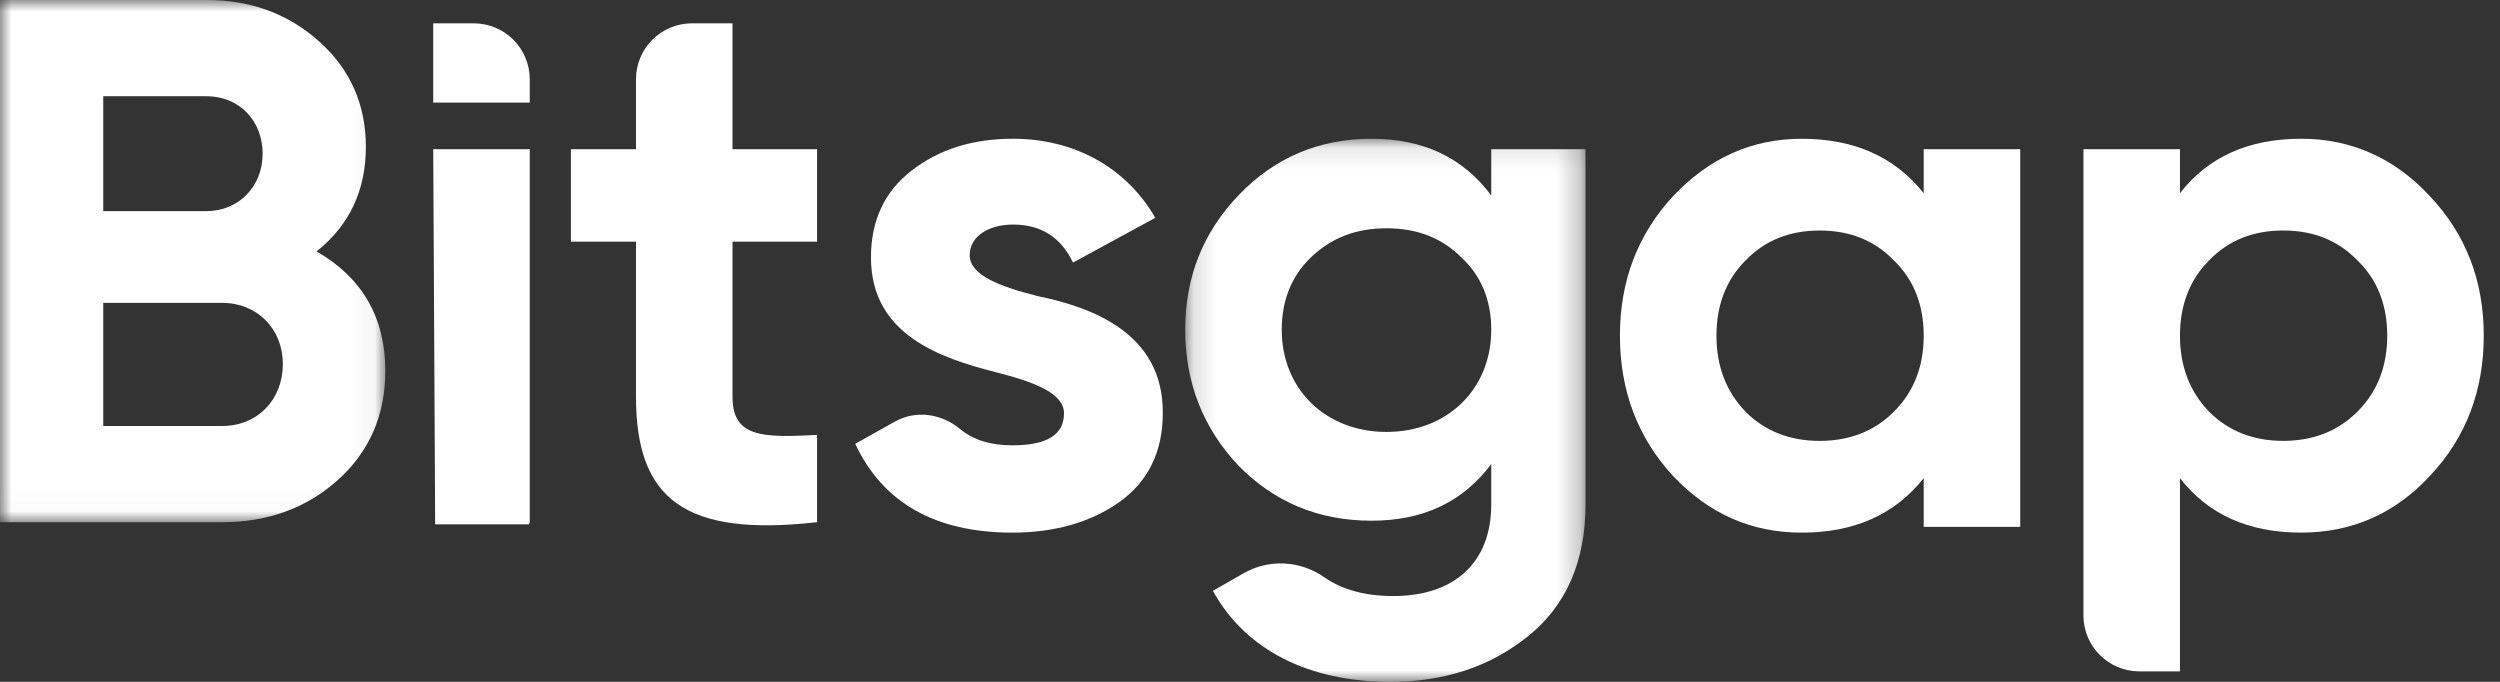
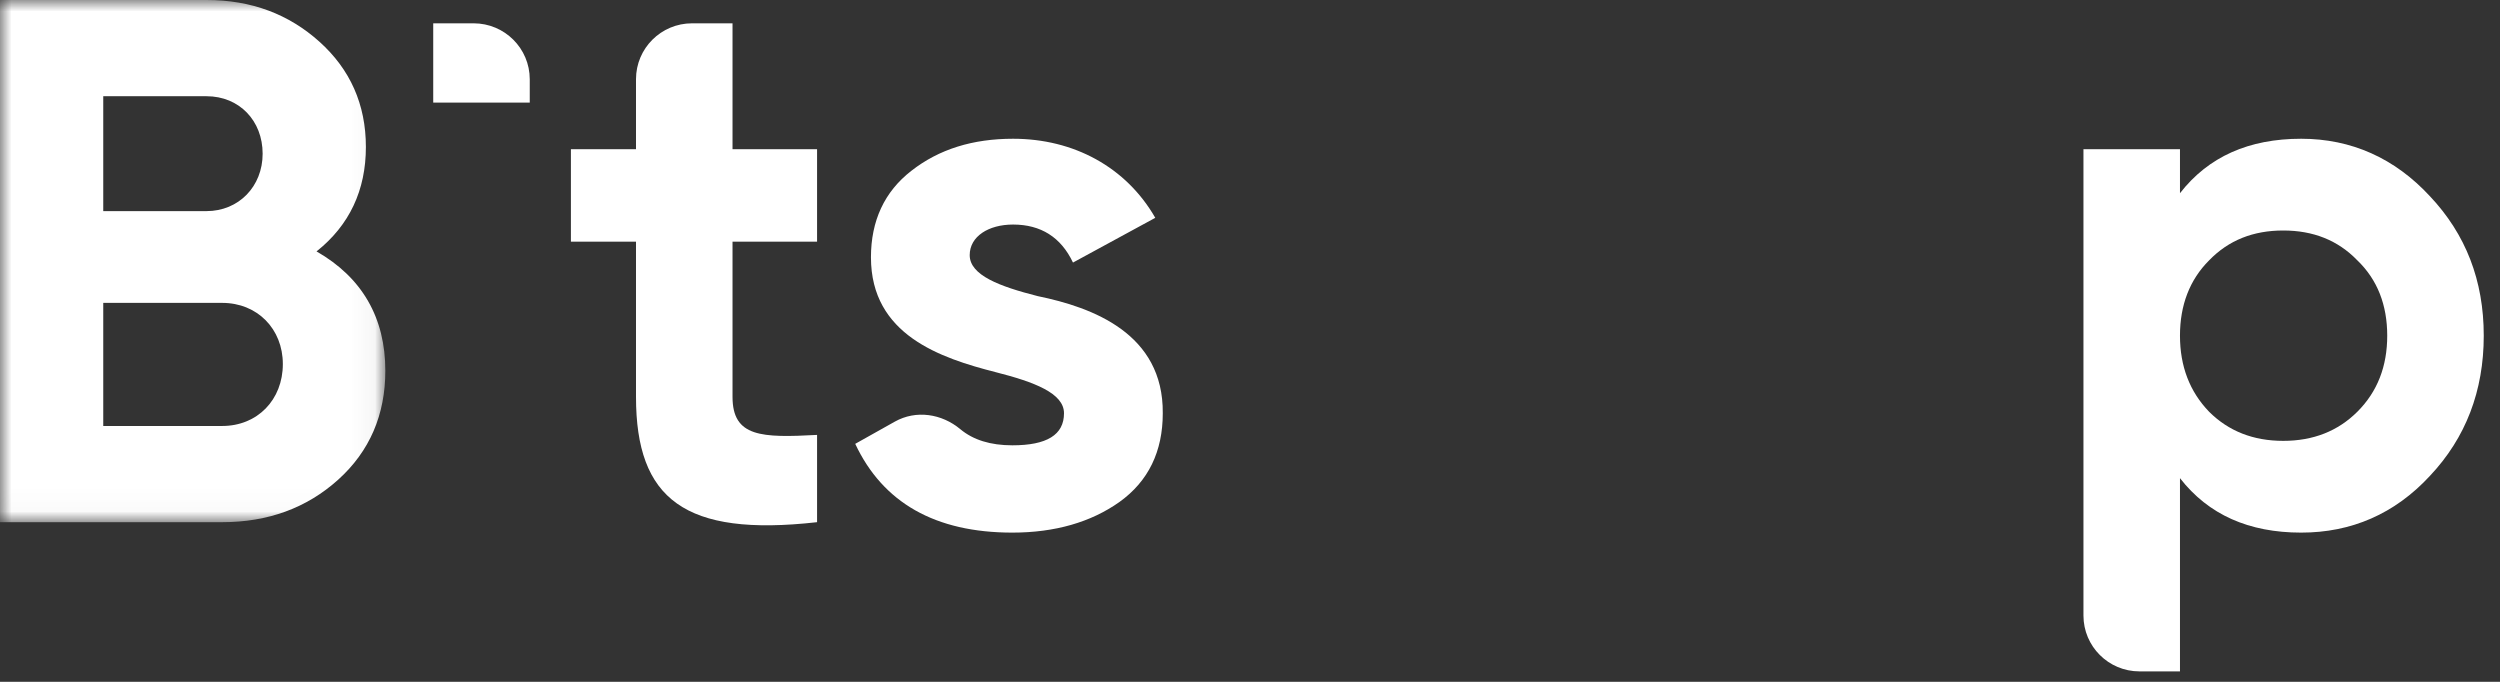
<svg xmlns="http://www.w3.org/2000/svg" width="110" height="30" viewBox="0 0 110 30" fill="none">
  <rect x="0" y="0" width="110" height="30" fill="#333333" stroke="none" />
  <mask id="mask0_7_46" style="mask-type:luminance" maskUnits="userSpaceOnUse" x="0" y="0" width="17" height="23">
    <path d="M0 0H16.955V22.976H0V0Z" fill="white" />
  </mask>
  <g mask="url(#mask0_7_46)">
    <path fill-rule="evenodd" clip-rule="evenodd" d="M16.955 16.313C16.955 18.25 16.264 19.858 14.881 21.105C13.498 22.353 11.787 22.976 9.778 22.976H0V-0H9.087C11.062 -0 12.708 0.624 14.058 1.838C15.408 3.053 16.099 4.596 16.099 6.467C16.099 8.37 15.375 9.913 13.927 11.062C15.935 12.21 16.955 13.983 16.955 16.313ZM4.543 4.234V9.289H9.087C10.502 9.289 11.556 8.206 11.556 6.762C11.556 5.318 10.535 4.234 9.087 4.234H4.543ZM9.778 18.743C11.325 18.743 12.445 17.593 12.445 16.018C12.445 14.475 11.325 13.327 9.778 13.327H4.543V18.743H9.778Z" fill="white" />
  </g>
-   <path fill-rule="evenodd" clip-rule="evenodd" d="M23.262 23.072H19.147L19.062 6.564H23.309V22.975L23.262 23.072Z" fill="white" />
  <path fill-rule="evenodd" clip-rule="evenodd" d="M19.062 4.514V1.026H20.839C22.204 1.026 23.309 2.129 23.309 3.489V4.514H19.062Z" fill="white" />
  <path fill-rule="evenodd" clip-rule="evenodd" d="M45.663 13.03C48.067 13.523 51.194 14.672 51.162 18.183C51.162 19.857 50.536 21.171 49.252 22.09C48.001 22.975 46.42 23.435 44.544 23.435C41.153 23.435 38.848 22.123 37.63 19.529L39.374 18.551C40.306 18.029 41.436 18.201 42.255 18.885C42.82 19.356 43.578 19.594 44.544 19.594C46.059 19.594 46.816 19.135 46.816 18.183C46.816 17.298 45.498 16.805 43.82 16.378C41.383 15.755 38.322 14.737 38.322 11.323C38.322 9.716 38.914 8.435 40.099 7.516C41.317 6.564 42.799 6.105 44.577 6.105C47.244 6.105 49.548 7.352 50.832 9.584L47.211 11.553C46.684 10.437 45.795 9.88 44.577 9.88C43.49 9.88 42.667 10.405 42.667 11.225C42.667 12.111 43.984 12.604 45.663 13.03Z" fill="white" />
  <mask id="mask1_7_46" style="mask-type:luminance" maskUnits="userSpaceOnUse" x="52" y="6" width="18" height="24">
    <path d="M52.149 6.106H69.763V30H52.149V6.106Z" fill="white" />
  </mask>
  <g mask="url(#mask1_7_46)">
-     <path fill-rule="evenodd" clip-rule="evenodd" d="M65.615 6.565H69.763V22.189C69.763 24.716 68.907 26.653 67.228 27.999C65.549 29.344 63.541 30.001 61.171 30.001C57.615 30.001 54.816 28.622 53.367 25.997L54.726 25.22C55.84 24.585 57.216 24.662 58.265 25.397C59.057 25.952 60.072 26.226 61.302 26.226C63.969 26.226 65.615 24.782 65.615 22.189V20.417C64.364 22.09 62.619 22.911 60.347 22.911C58.01 22.911 56.067 22.09 54.487 20.482C52.939 18.84 52.149 16.838 52.149 14.508C52.149 12.178 52.939 10.208 54.52 8.567C56.1 6.926 58.043 6.106 60.347 6.106C62.619 6.106 64.364 6.926 65.615 8.6V6.565ZM64.298 11.324C63.442 10.471 62.355 10.044 61.006 10.044C59.656 10.044 58.569 10.471 57.68 11.324C56.825 12.145 56.396 13.228 56.396 14.508C56.396 17.134 58.339 19.005 61.006 19.005C63.673 19.005 65.615 17.134 65.615 14.508C65.615 13.228 65.187 12.145 64.298 11.324Z" fill="white" />
-   </g>
-   <path fill-rule="evenodd" clip-rule="evenodd" d="M84.643 6.565H88.89V23.181H84.643V21.04C83.36 22.648 81.581 23.436 79.277 23.436C77.071 23.436 75.195 22.616 73.614 20.941C72.067 19.267 71.277 17.2 71.277 14.771C71.277 12.342 72.067 10.307 73.614 8.633C75.195 6.959 77.071 6.106 79.277 6.106C81.581 6.106 83.36 6.894 84.643 8.502V6.565ZM80.067 19.399C81.384 19.399 82.47 18.972 83.327 18.119C84.215 17.233 84.643 16.117 84.643 14.771C84.643 13.425 84.215 12.309 83.327 11.456C82.47 10.569 81.384 10.143 80.067 10.143C78.75 10.143 77.664 10.569 76.808 11.456C75.952 12.309 75.524 13.425 75.524 14.771C75.524 16.117 75.952 17.233 76.808 18.119C77.664 18.972 78.75 19.399 80.067 19.399Z" fill="white" />
+     </g>
  <path fill-rule="evenodd" clip-rule="evenodd" d="M106.915 8.632C108.495 10.306 109.285 12.341 109.285 14.77C109.285 17.199 108.495 19.266 106.915 20.94C105.367 22.615 103.458 23.435 101.252 23.435C98.947 23.435 97.17 22.647 95.919 21.039V29.541H94.136C92.774 29.541 91.672 28.44 91.672 27.083V6.564H95.919V8.501C97.17 6.893 98.947 6.105 101.252 6.105C103.458 6.105 105.367 6.958 106.915 8.632ZM100.462 19.398C101.779 19.398 102.865 18.971 103.722 18.118C104.61 17.232 105.038 16.116 105.038 14.77C105.038 13.424 104.61 12.308 103.722 11.455C102.865 10.569 101.779 10.142 100.462 10.142C99.144 10.142 98.059 10.569 97.202 11.455C96.347 12.308 95.919 13.424 95.919 14.77C95.919 16.116 96.347 17.232 97.202 18.118C98.059 18.971 99.144 19.398 100.462 19.398Z" fill="white" />
  <path fill-rule="evenodd" clip-rule="evenodd" d="M32.231 1.026H30.45C29.088 1.026 27.984 2.127 27.984 3.486V6.564H25.12V10.634H27.984V17.462C27.984 21.959 30.124 23.633 35.951 22.976V19.136C33.515 19.267 32.231 19.235 32.231 17.462V10.634H35.951V6.564H32.231V1.026Z" fill="white" />
</svg>